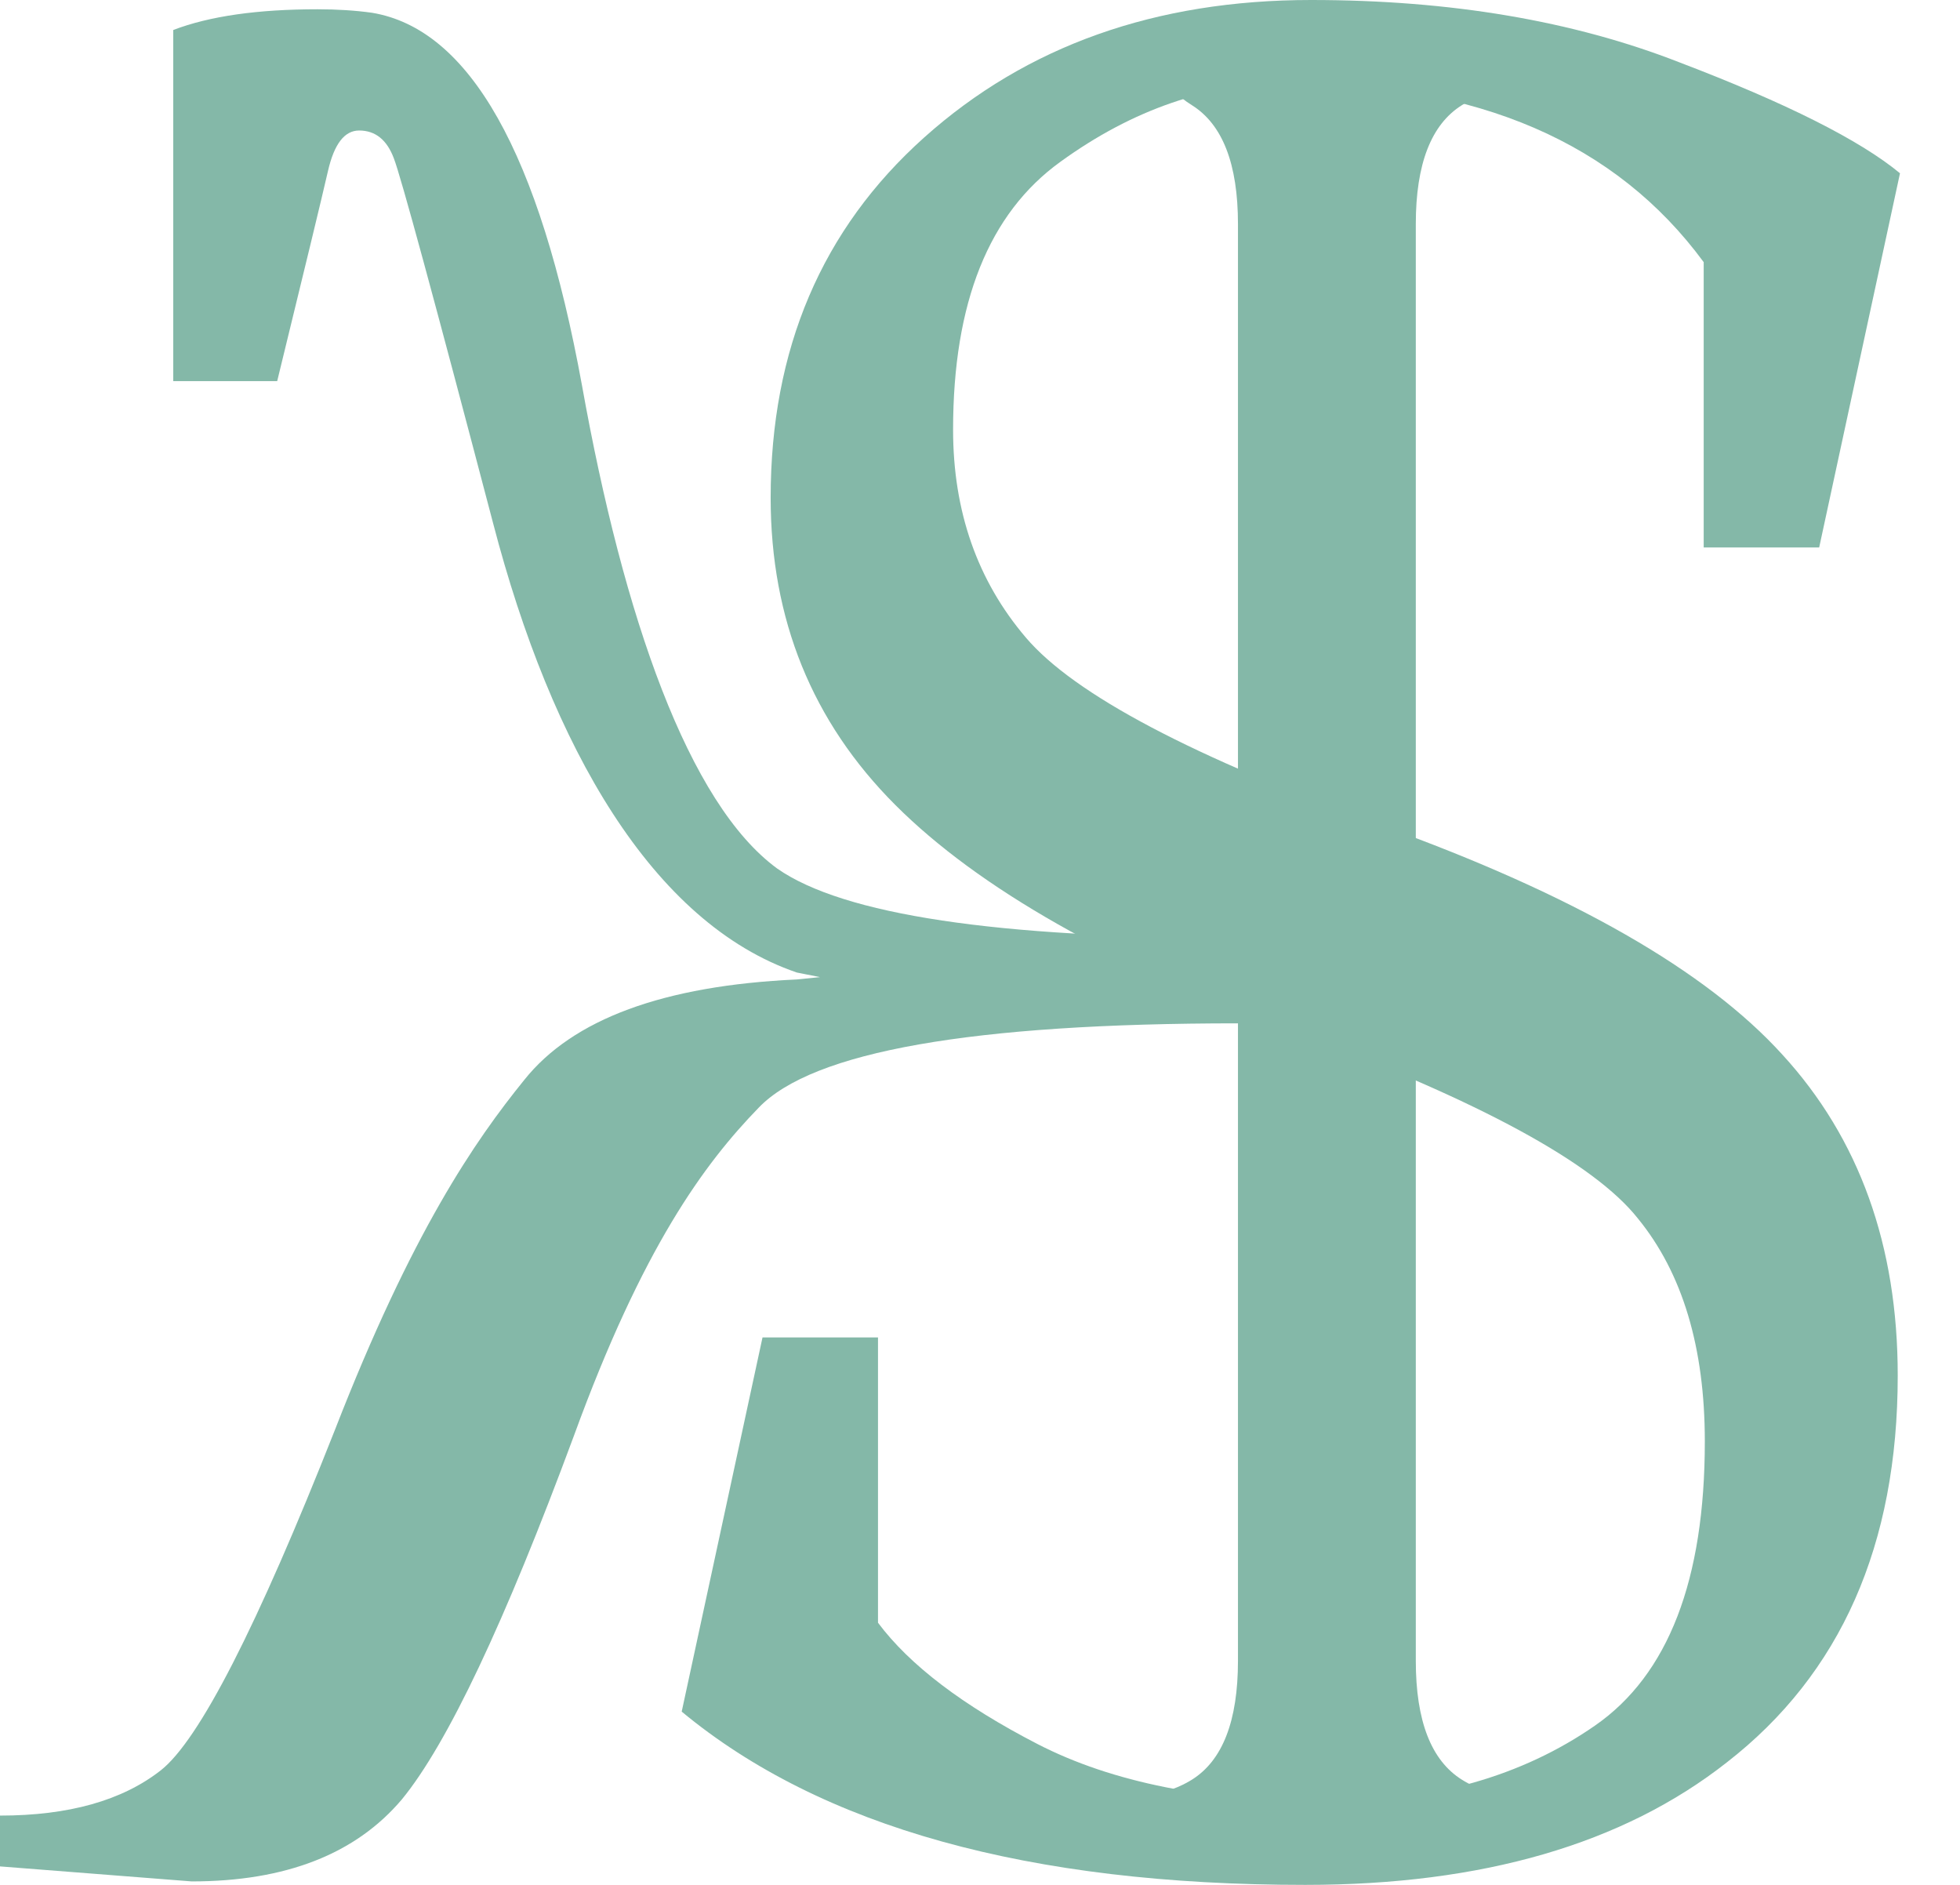
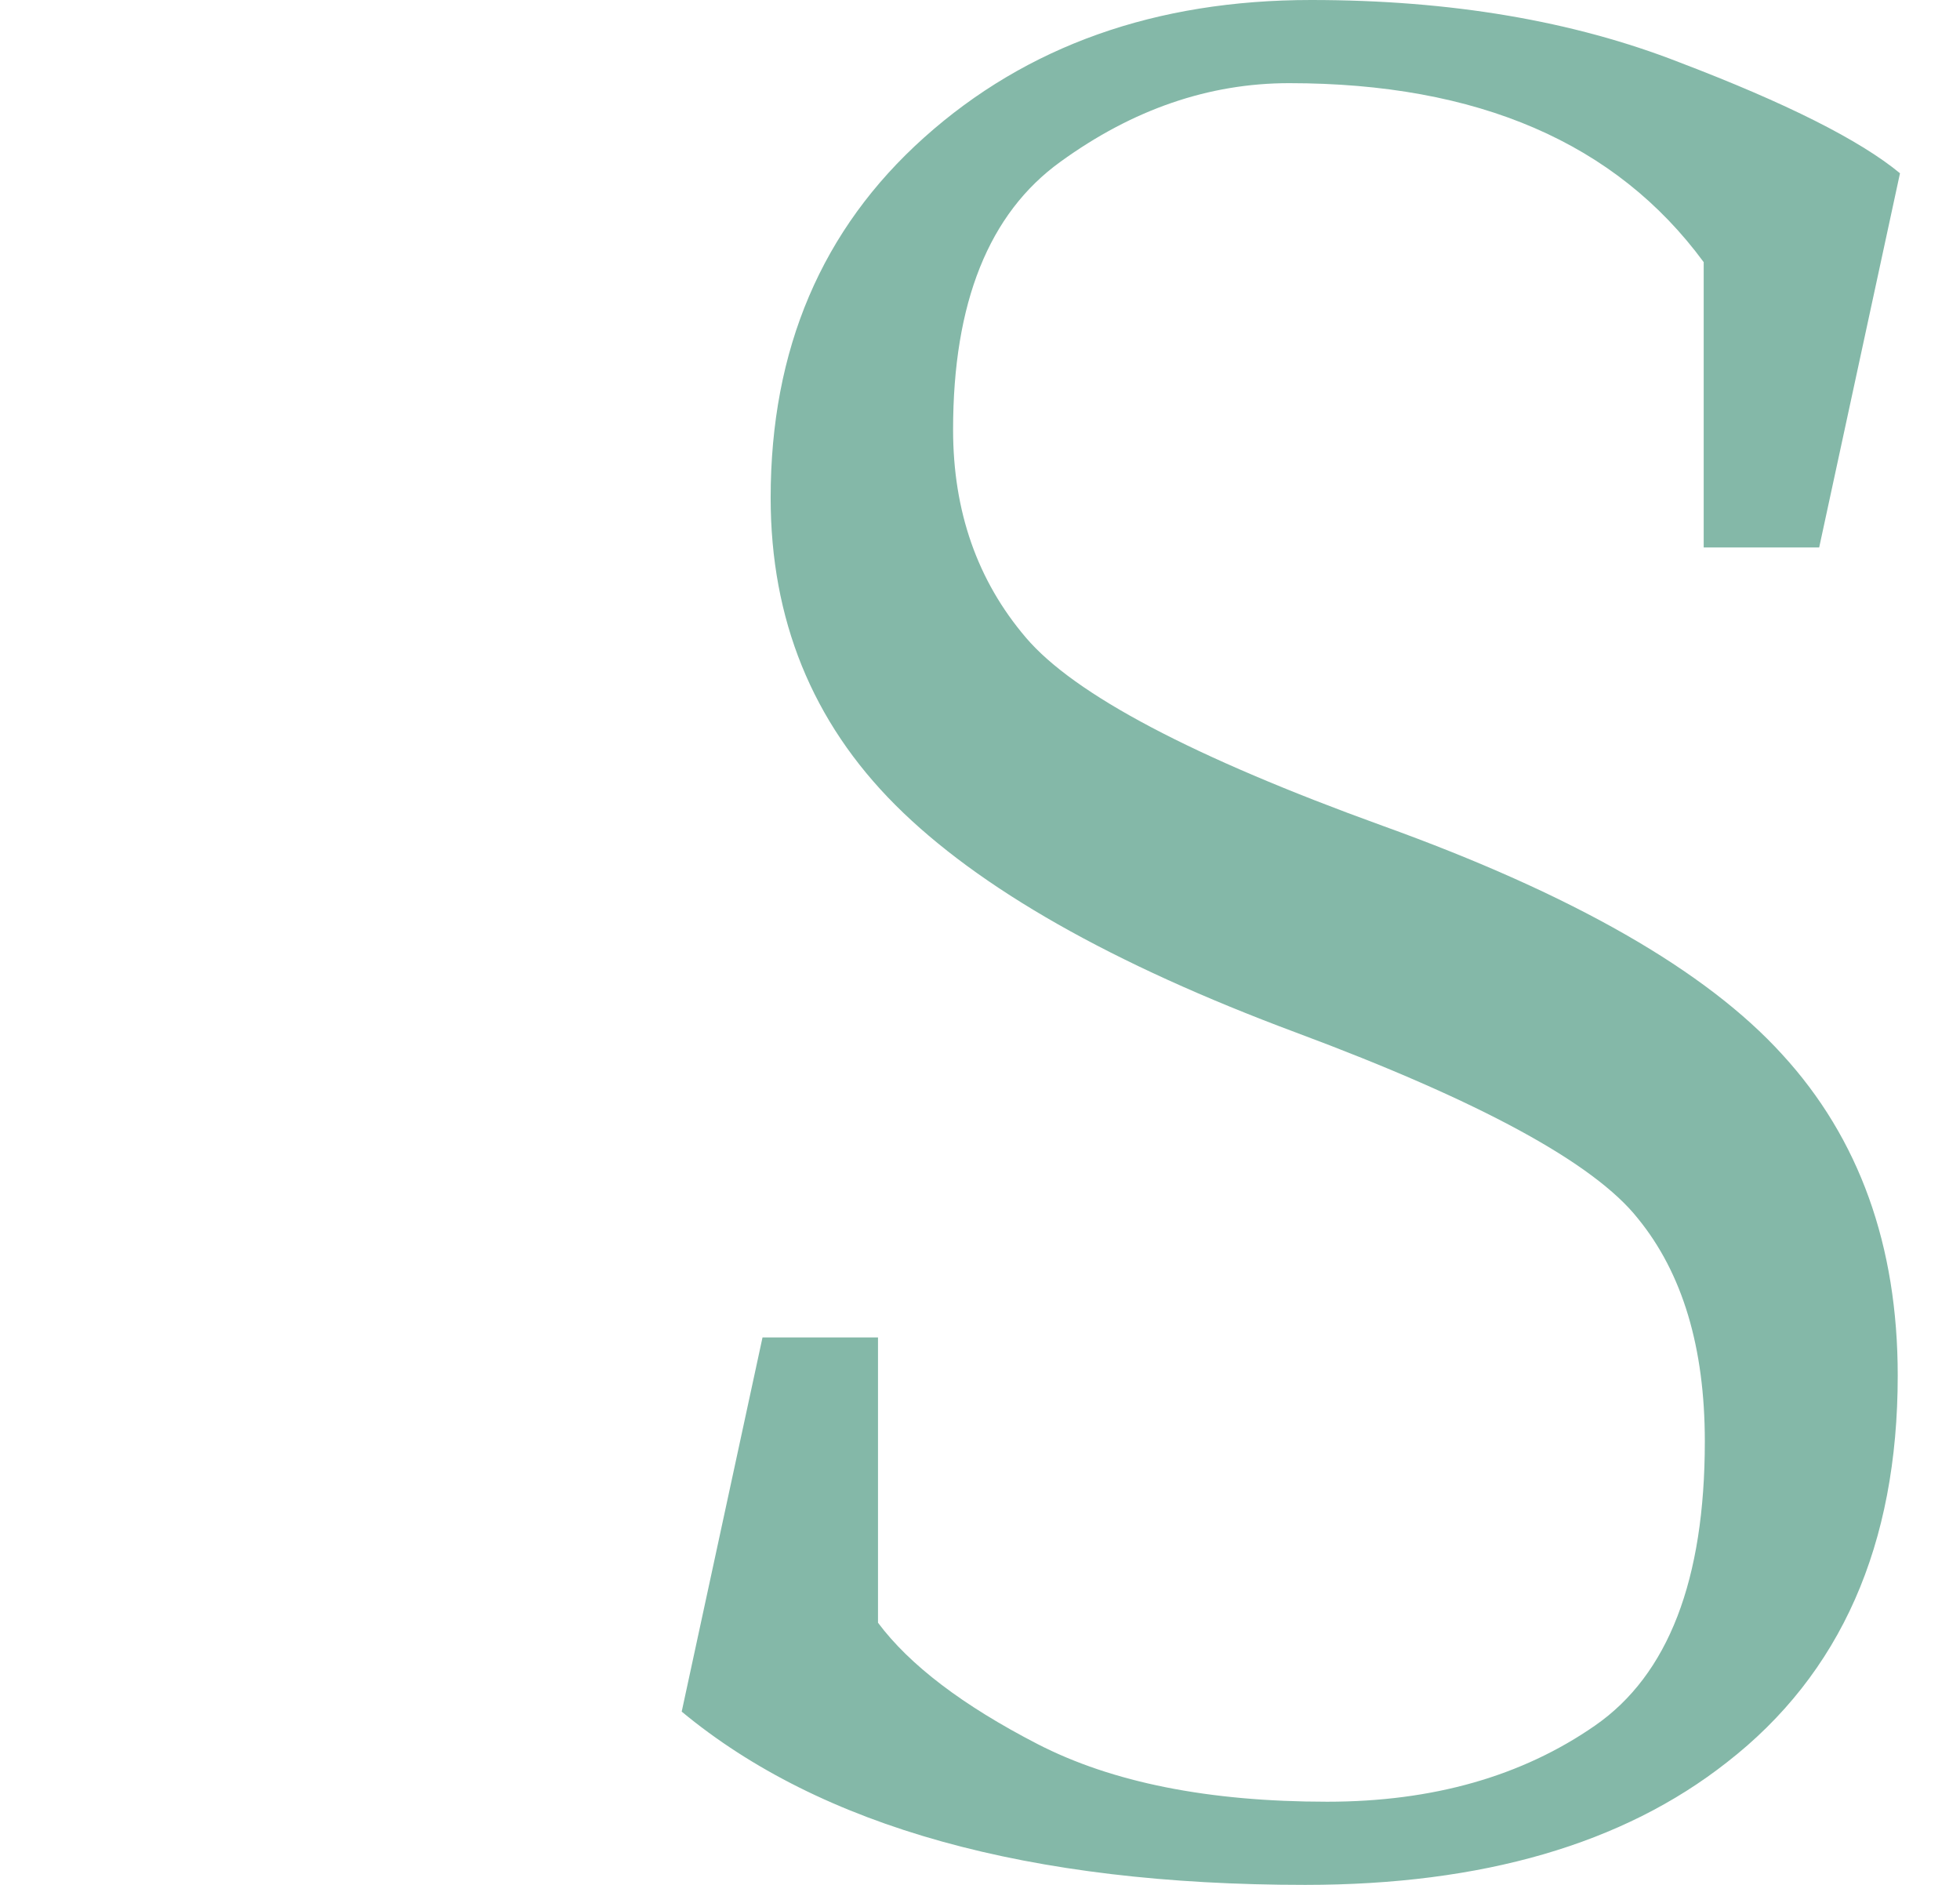
<svg xmlns="http://www.w3.org/2000/svg" width="26" height="25" viewBox="0 0 26 25" fill="none">
-   <path d="M4.764 1.731C4.979 1.731 5.132 1.854 5.224 2.099C5.316 2.334 5.755 3.947 6.541 6.939C7.318 9.921 8.66 12.245 10.57 12.899L10.877 12.96L10.57 12.991C8.803 13.072 7.598 13.517 6.955 14.323C6.301 15.13 5.464 16.34 4.443 18.965C3.411 21.579 2.64 23.085 2.13 23.483C1.619 23.882 0.909 24.081 0 24.081V24.755L2.543 24.954C3.789 24.954 4.718 24.591 5.331 23.866C5.934 23.131 6.695 21.523 7.614 19.041C8.523 16.549 9.34 15.437 10.065 14.691C10.78 13.946 12.899 13.573 16.422 13.573V22.028C16.422 22.825 16.218 23.351 15.809 23.606C15.401 23.861 14.614 23.989 13.45 23.989L13.514 24.502L21.104 24.249L21.6 23.989C20.538 23.989 19.802 23.861 19.394 23.606C18.985 23.351 18.781 22.825 18.781 22.028V2.972C18.781 2.175 18.985 1.649 19.394 1.394C19.802 1.139 20.538 1.011 21.6 1.011L21.357 0.719H14.779L14.462 1.011C15.626 1.011 15.401 1.139 15.809 1.394C16.218 1.649 16.422 2.175 16.422 2.972V12.439C13.225 12.439 11.188 12.133 10.31 11.52C9.135 10.662 8.272 8.19 7.721 5.116C7.159 2.032 6.23 0.383 4.933 0.169C4.708 0.138 4.468 0.123 4.213 0.123C3.416 0.123 2.778 0.214 2.298 0.398V5.055H3.677C4.044 3.554 4.269 2.625 4.351 2.267C4.433 1.91 4.57 1.731 4.764 1.731Z" fill="#84B8A8" />
  <path d="M9.043 22.702L10.115 17.739H11.647V21.523C12.066 22.084 12.771 22.62 13.761 23.131C14.752 23.642 16.033 23.897 17.606 23.897C19.005 23.897 20.19 23.56 21.16 22.886C22.13 22.212 22.615 20.956 22.615 19.118C22.615 17.872 22.319 16.886 21.727 16.161C21.145 15.426 19.633 14.604 17.192 13.695C14.752 12.786 12.98 11.78 11.877 10.677C10.774 9.574 10.223 8.216 10.223 6.602C10.223 4.631 10.902 3.038 12.26 1.823C13.618 0.608 15.329 0 17.392 0C19.24 0 20.869 0.276 22.278 0.827C23.698 1.368 24.673 1.859 25.204 2.298L24.132 7.261H22.6V3.477C21.436 1.894 19.603 1.103 17.101 1.103C16.038 1.103 15.027 1.45 14.068 2.145C13.118 2.829 12.643 4.013 12.643 5.699C12.643 6.781 12.964 7.7 13.608 8.456C14.251 9.212 15.829 10.044 18.341 10.953C20.864 11.862 22.631 12.873 23.642 13.986C24.663 15.099 25.174 16.519 25.174 18.244C25.174 20.491 24.418 22.202 22.906 23.376C21.528 24.459 19.664 25 17.315 25C13.649 25 10.891 24.234 9.043 22.702Z" fill="#84B8A8" />
</svg>